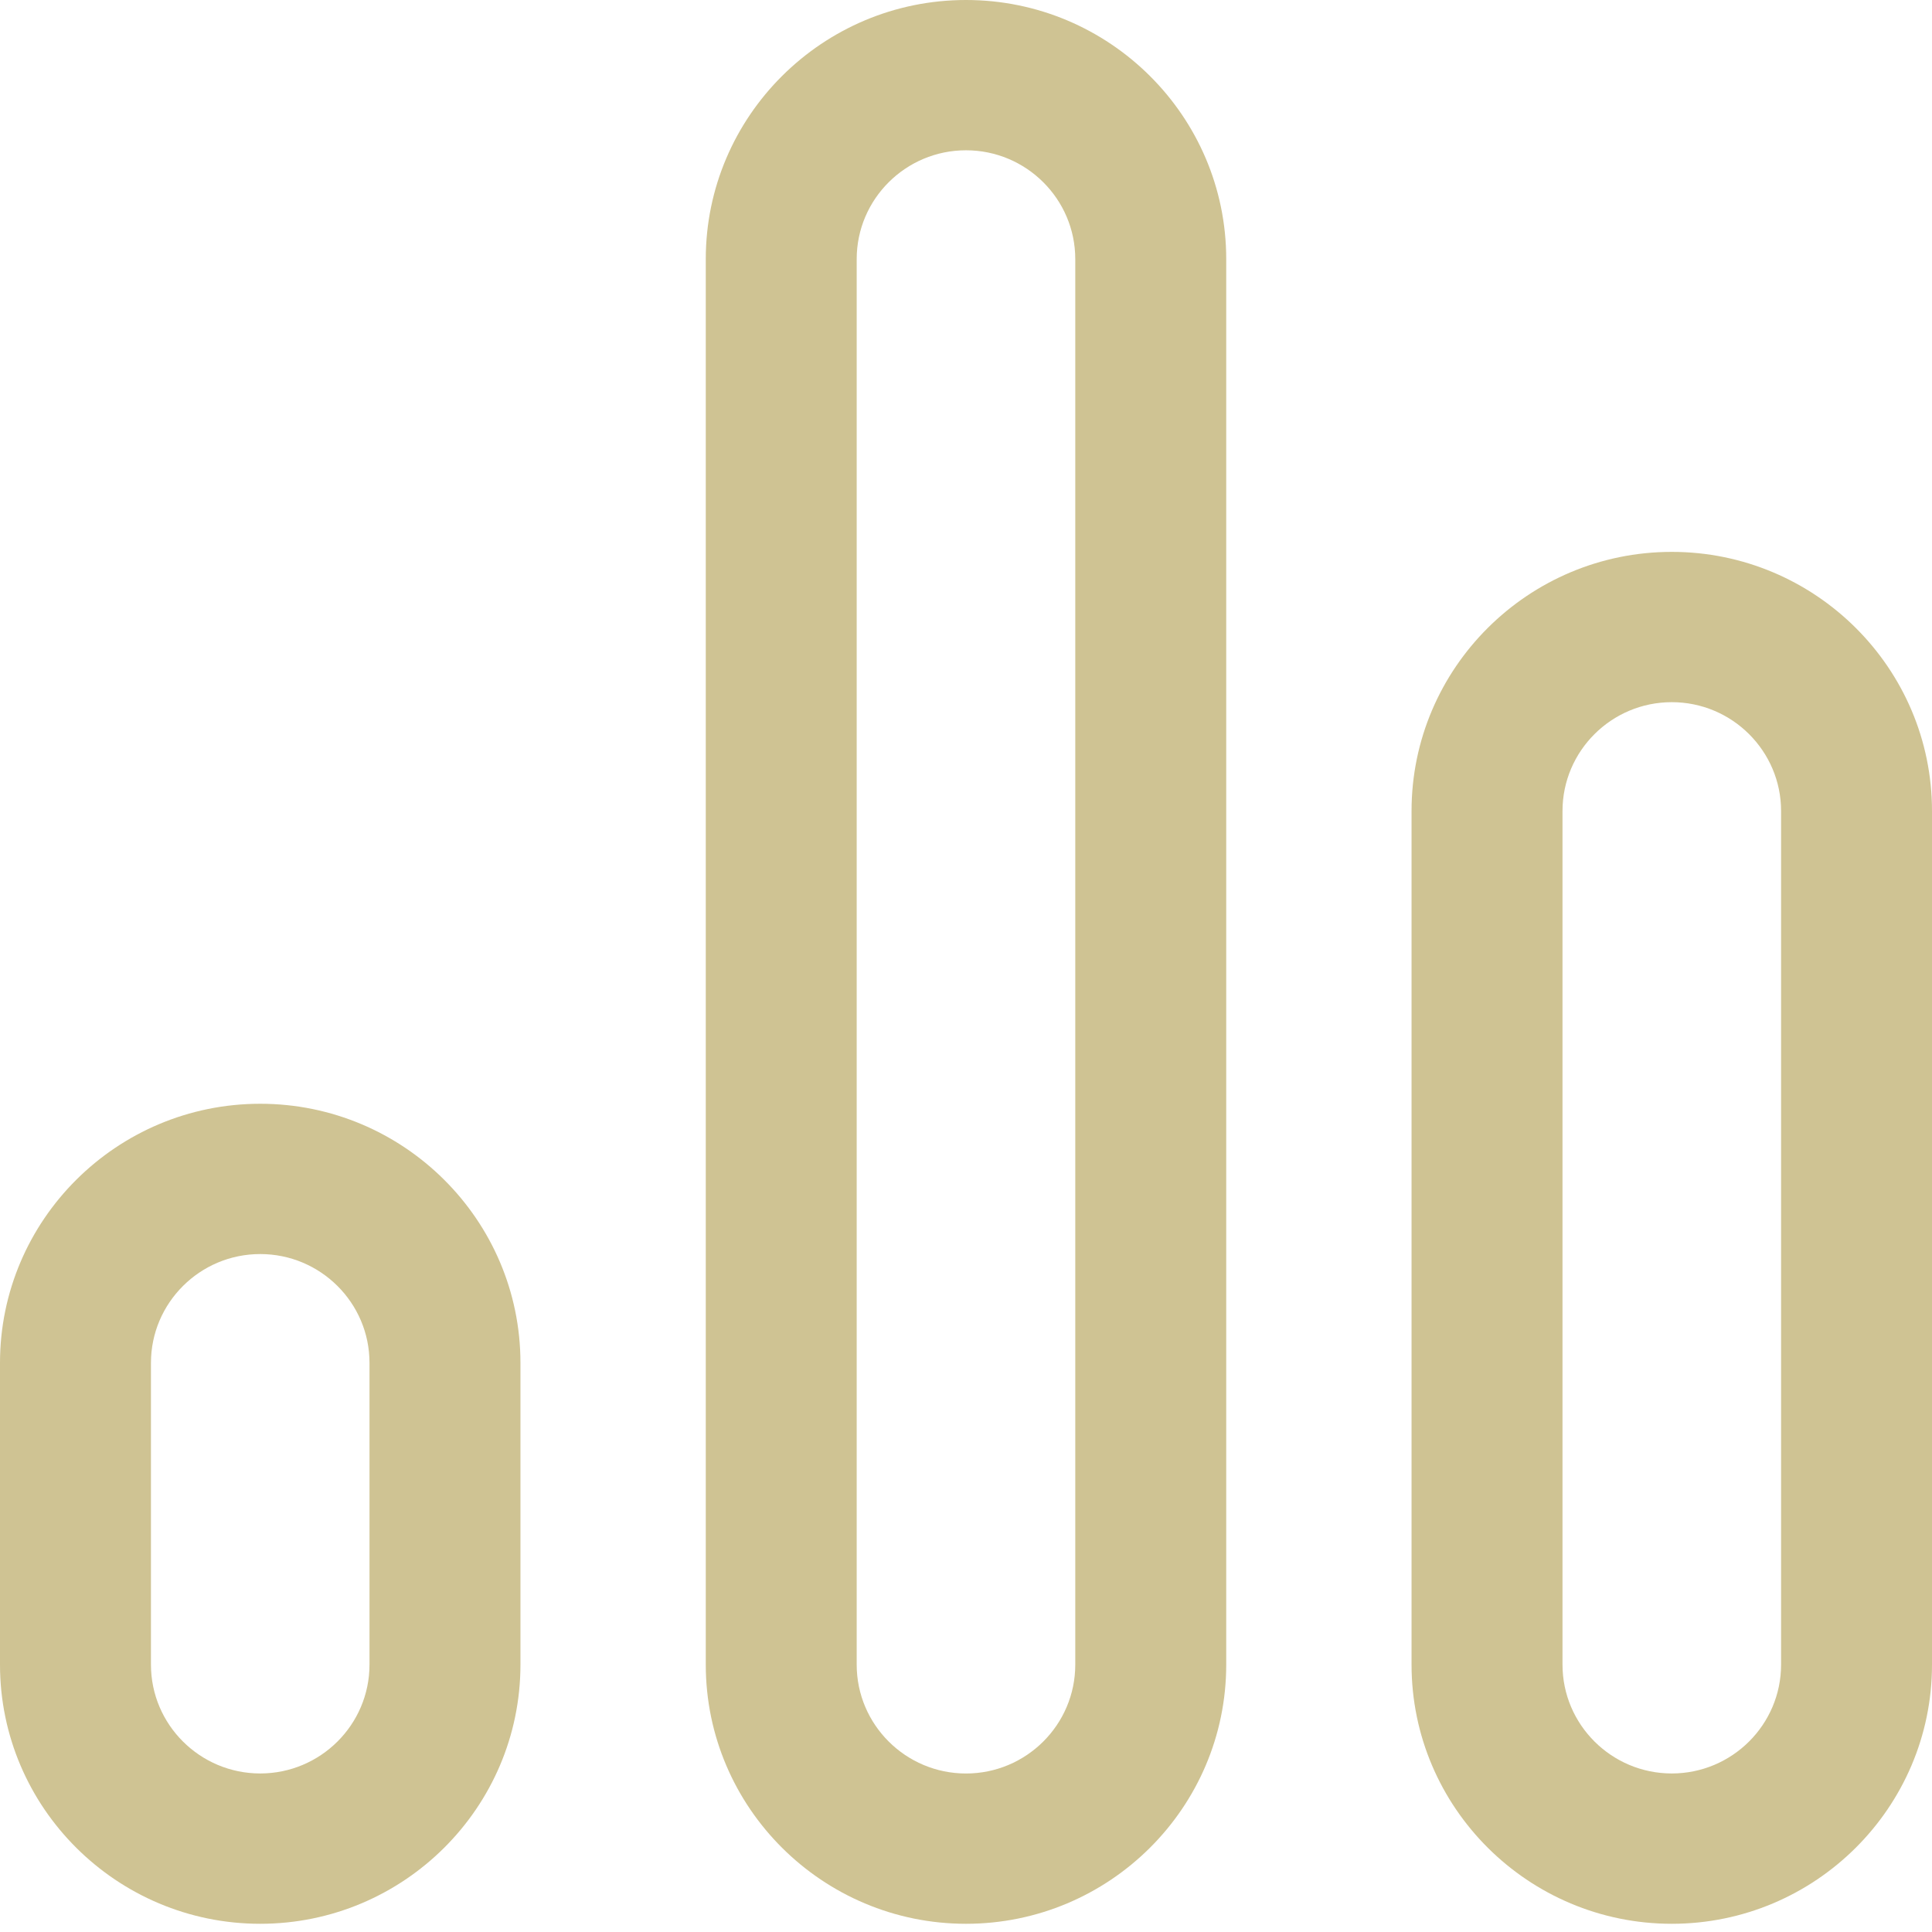
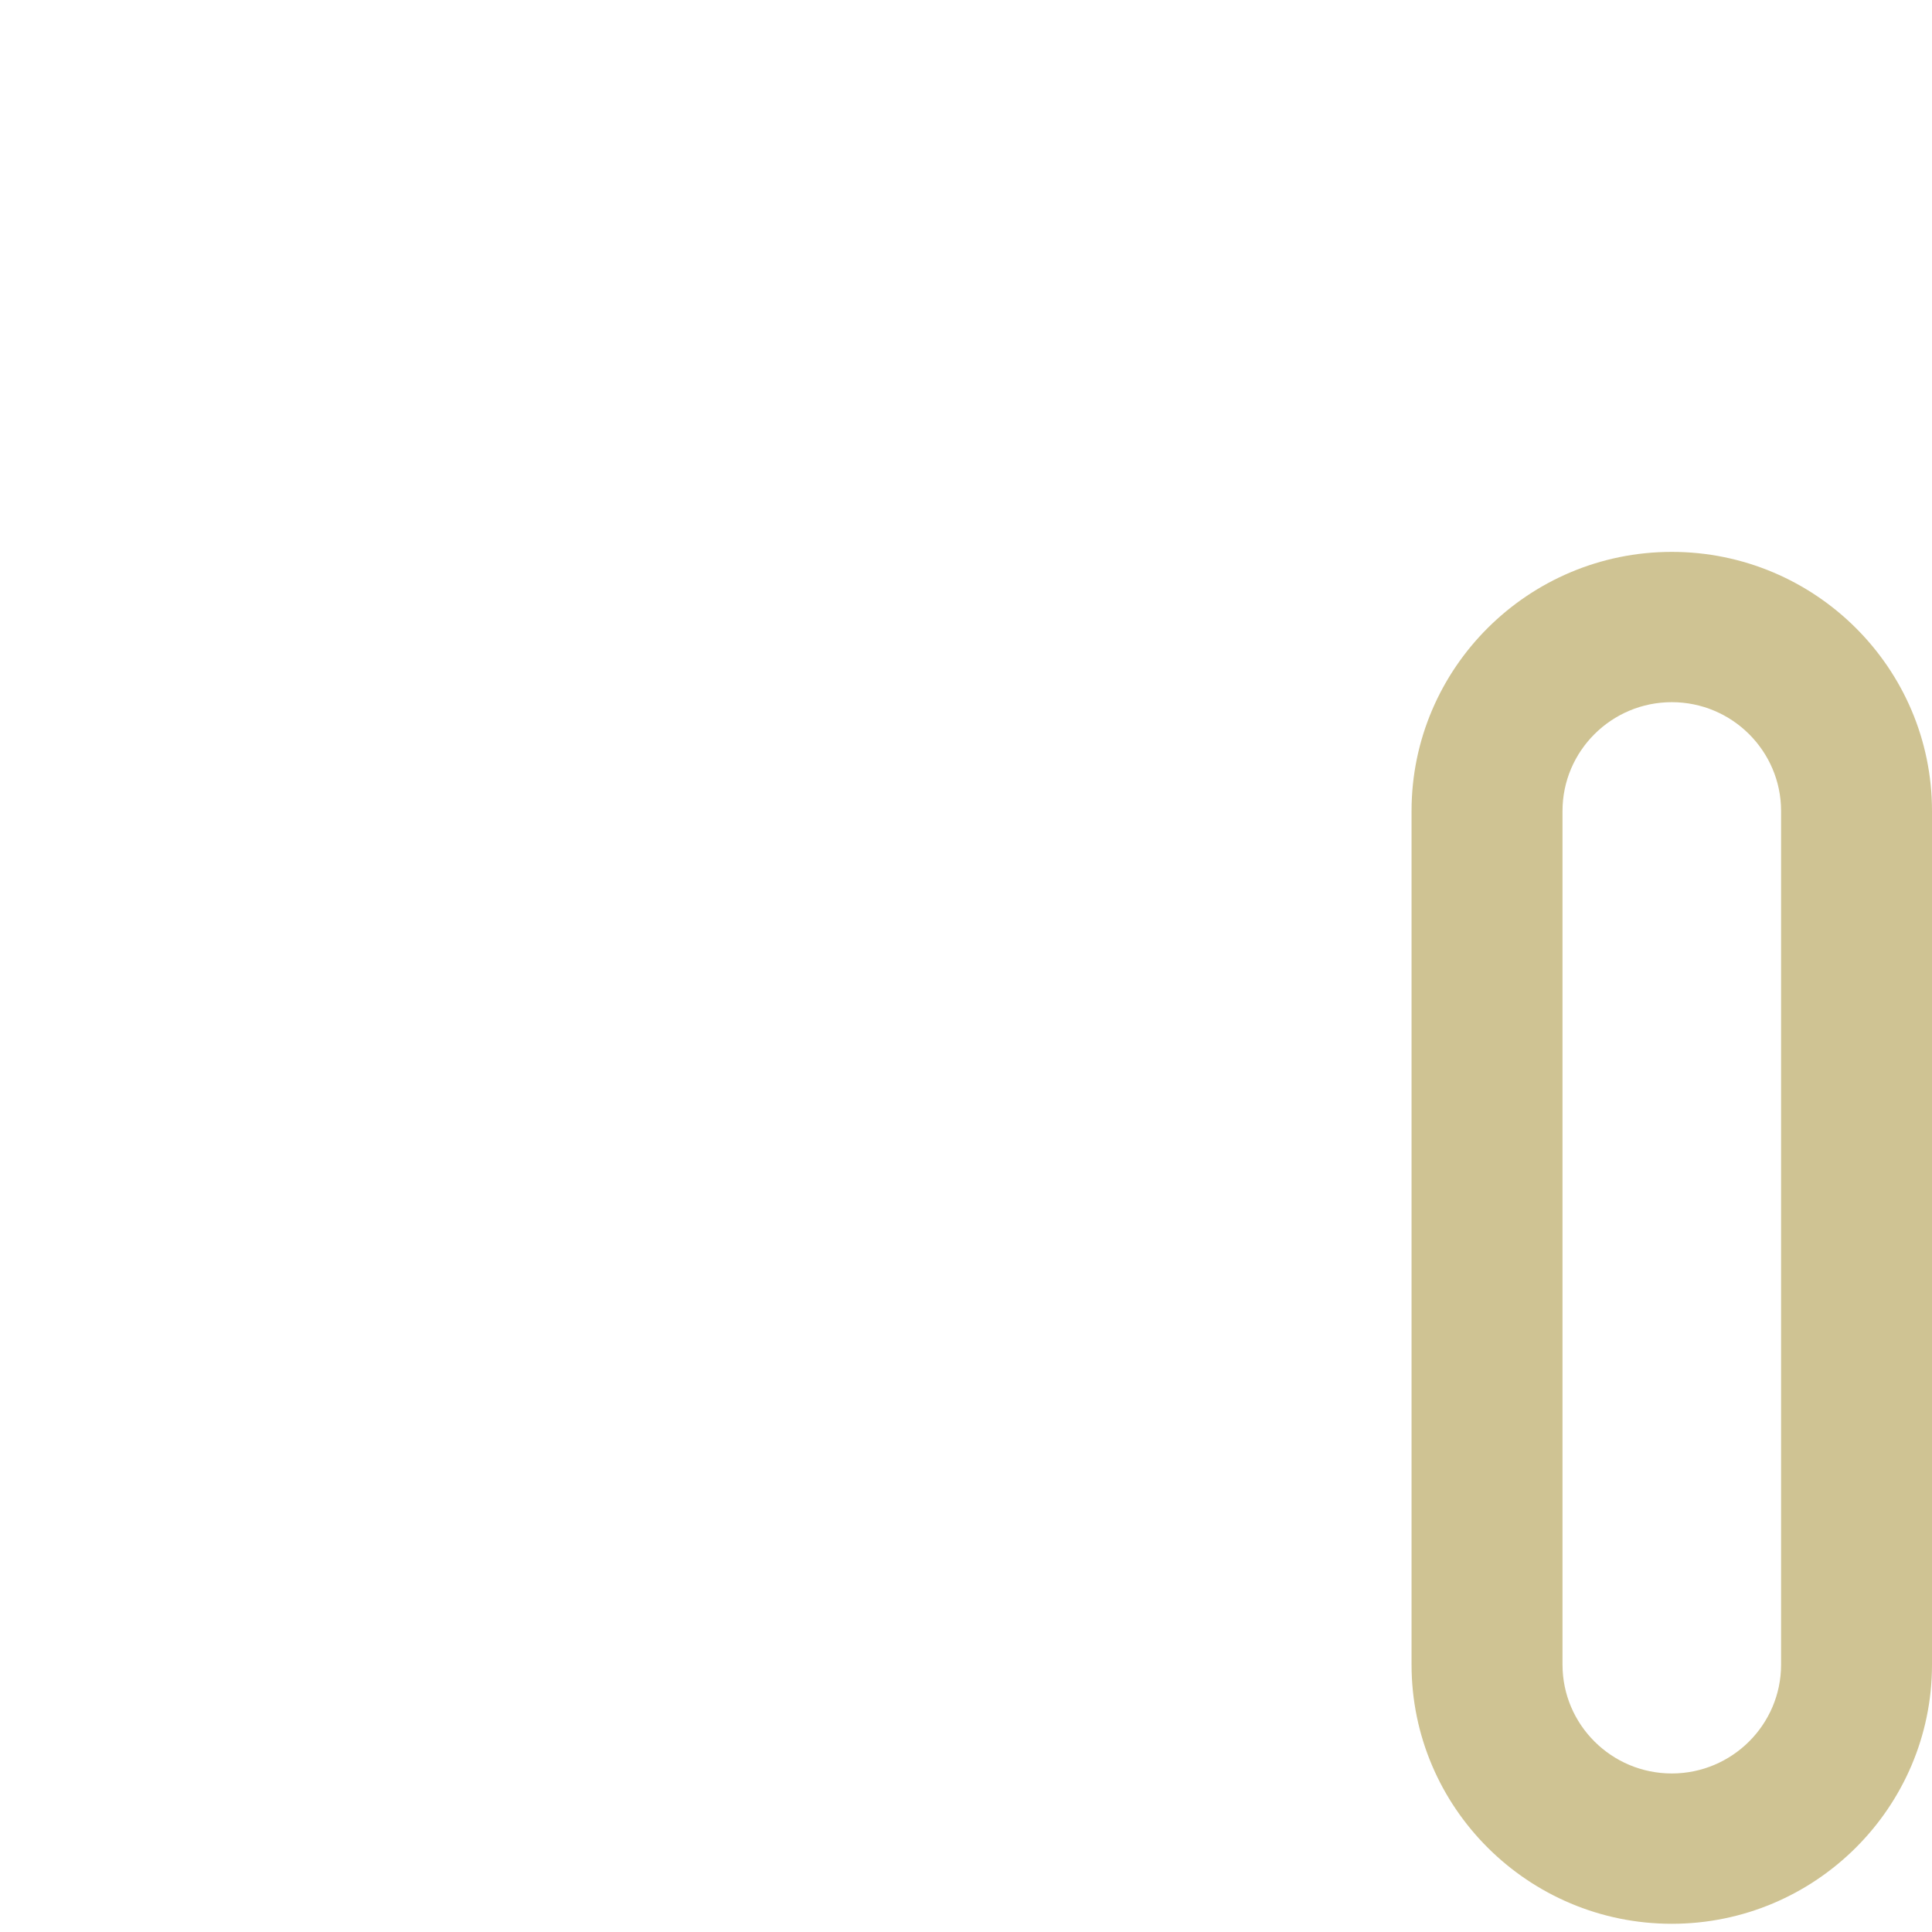
<svg xmlns="http://www.w3.org/2000/svg" width="52" height="52" viewBox="0 0 52 52" fill="none">
-   <path d="M7.004 29.708C3.142 29.708 0 32.837 0 36.682V44.804C0 48.65 3.142 51.779 7.004 51.779C10.866 51.779 14.008 48.65 14.008 44.804V36.682C14.008 32.837 10.866 29.708 7.004 29.708ZM9.945 44.804C9.945 46.419 8.626 47.733 7.004 47.733C5.382 47.733 4.063 46.419 4.063 44.804V36.682C4.063 35.067 5.382 33.753 7.004 33.753C8.626 33.753 9.946 35.067 9.945 36.682V44.804Z" fill="#CFC393" />
-   <path d="M26 0C22.138 0 18.996 3.129 18.996 6.974V44.804C18.996 48.65 22.138 51.779 26 51.779C29.862 51.779 33.004 48.65 33.004 44.804V6.974C33.004 3.129 29.862 0 26 0ZM28.941 44.804C28.941 46.42 27.622 47.734 26 47.734C24.378 47.734 23.058 46.42 23.058 44.804V6.974C23.058 5.359 24.378 4.045 26 4.045C27.622 4.045 28.941 5.359 28.941 6.974V44.804Z" fill="#CFC393" />
  <path d="M44.996 14.854C41.134 14.854 37.992 17.982 37.992 21.828V44.804C37.992 48.65 41.134 51.779 44.996 51.779C48.858 51.779 52 48.65 52 44.804V21.828C52 17.982 48.858 14.854 44.996 14.854ZM47.938 44.804C47.938 46.419 46.618 47.733 44.996 47.733C43.374 47.733 42.055 46.419 42.055 44.804V21.828C42.055 20.213 43.374 18.899 44.996 18.899C46.618 18.899 47.938 20.213 47.938 21.828V44.804Z" fill="#CFC393" />
</svg>